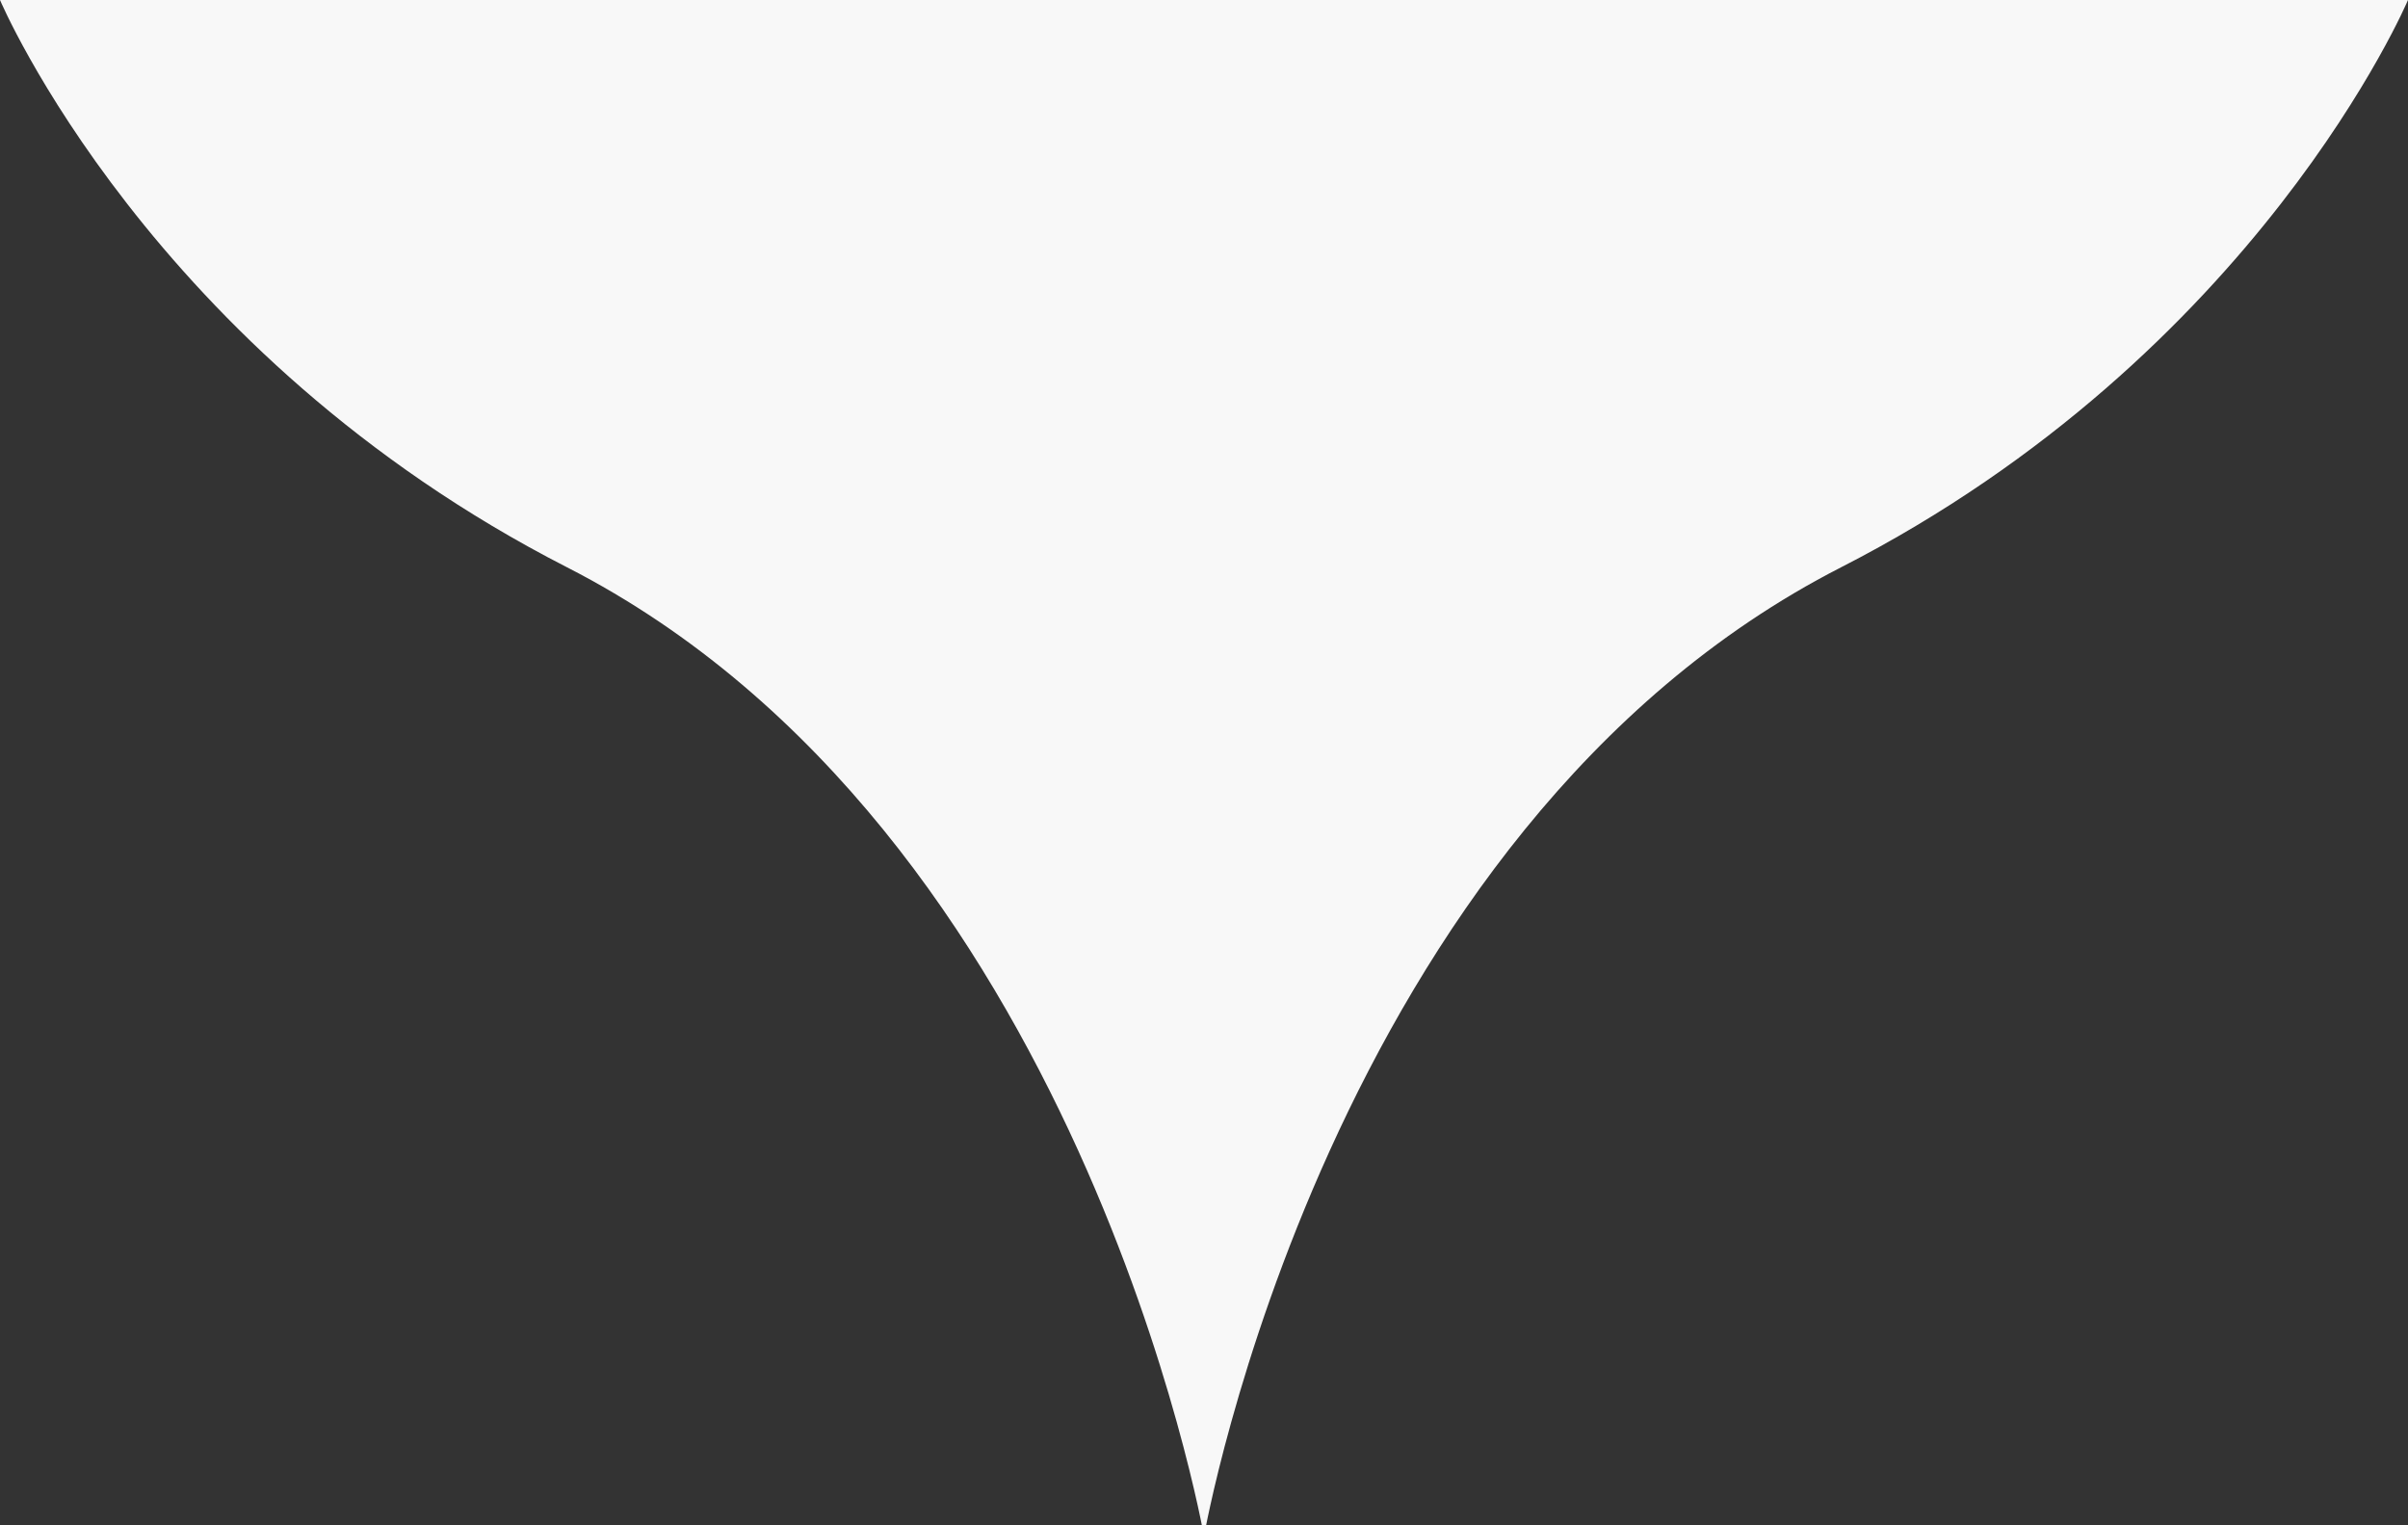
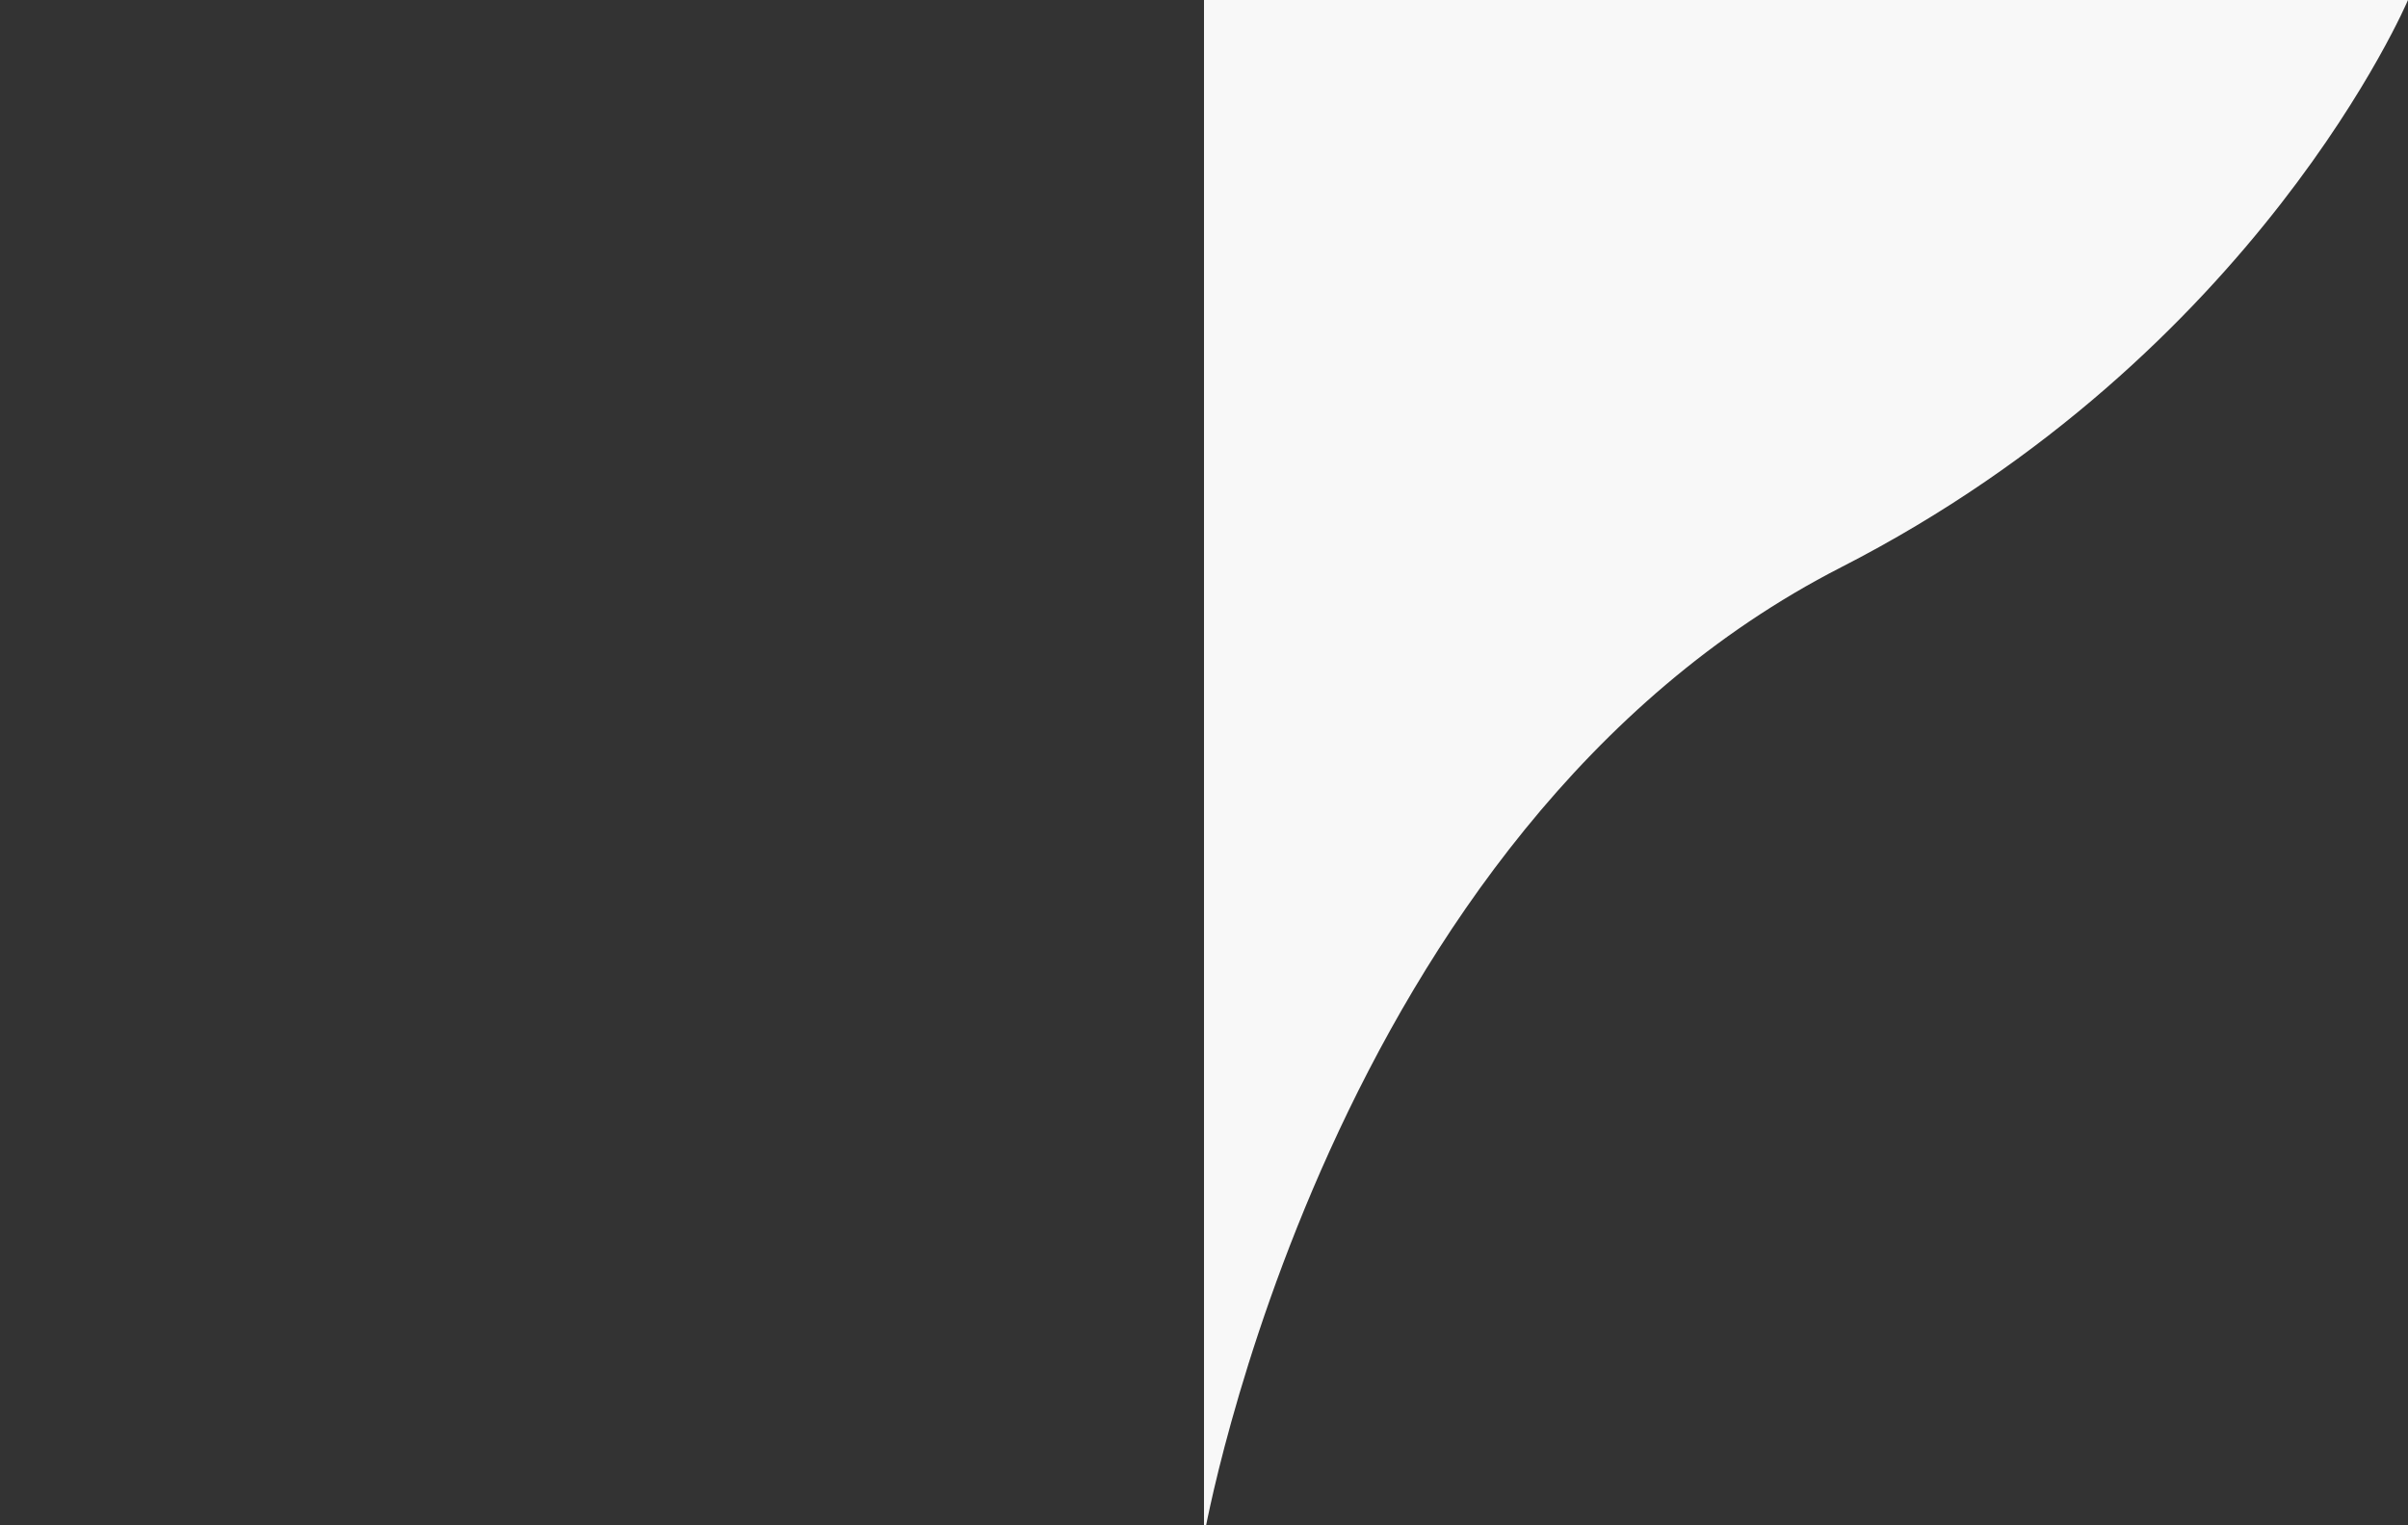
<svg xmlns="http://www.w3.org/2000/svg" xmlns:ns1="http://www.bohemiancoding.com/sketch/ns" width="30px" height="19px" viewBox="0 0 30 19" version="1.1">
  <rect x="0" y="0" width="30" height="19" fill="#333333" stroke="none" />
  <title>Group</title>
  <desc>Created with Sketch.</desc>
  <defs />
  <g id="Page-1" stroke="none" stroke-width="1" fill="none" fill-rule="evenodd" ns1:type="MSPage">
    <g id="tooltip" ns1:type="MSLayerGroup" fill="#F8F8F8">
      <g id="Page-1" ns1:type="MSShapeGroup">
        <g id="Group">
-           <path d="M7.065,7.067 C13.462,10.339 15,19.137 15,19.137 L15,0 L0,0 C0,0 1.865,4.407 7.065,7.067 L7.065,7.067 L7.065,7.067 Z" id="Shape" />
          <path d="M15,0 L15,19.137 C15,19.137 16.537,10.34 22.936,7.067 C28.135,4.407 30,0 30,0 L15,0 L15,0 Z" id="Shape" />
        </g>
      </g>
    </g>
  </g>
</svg>